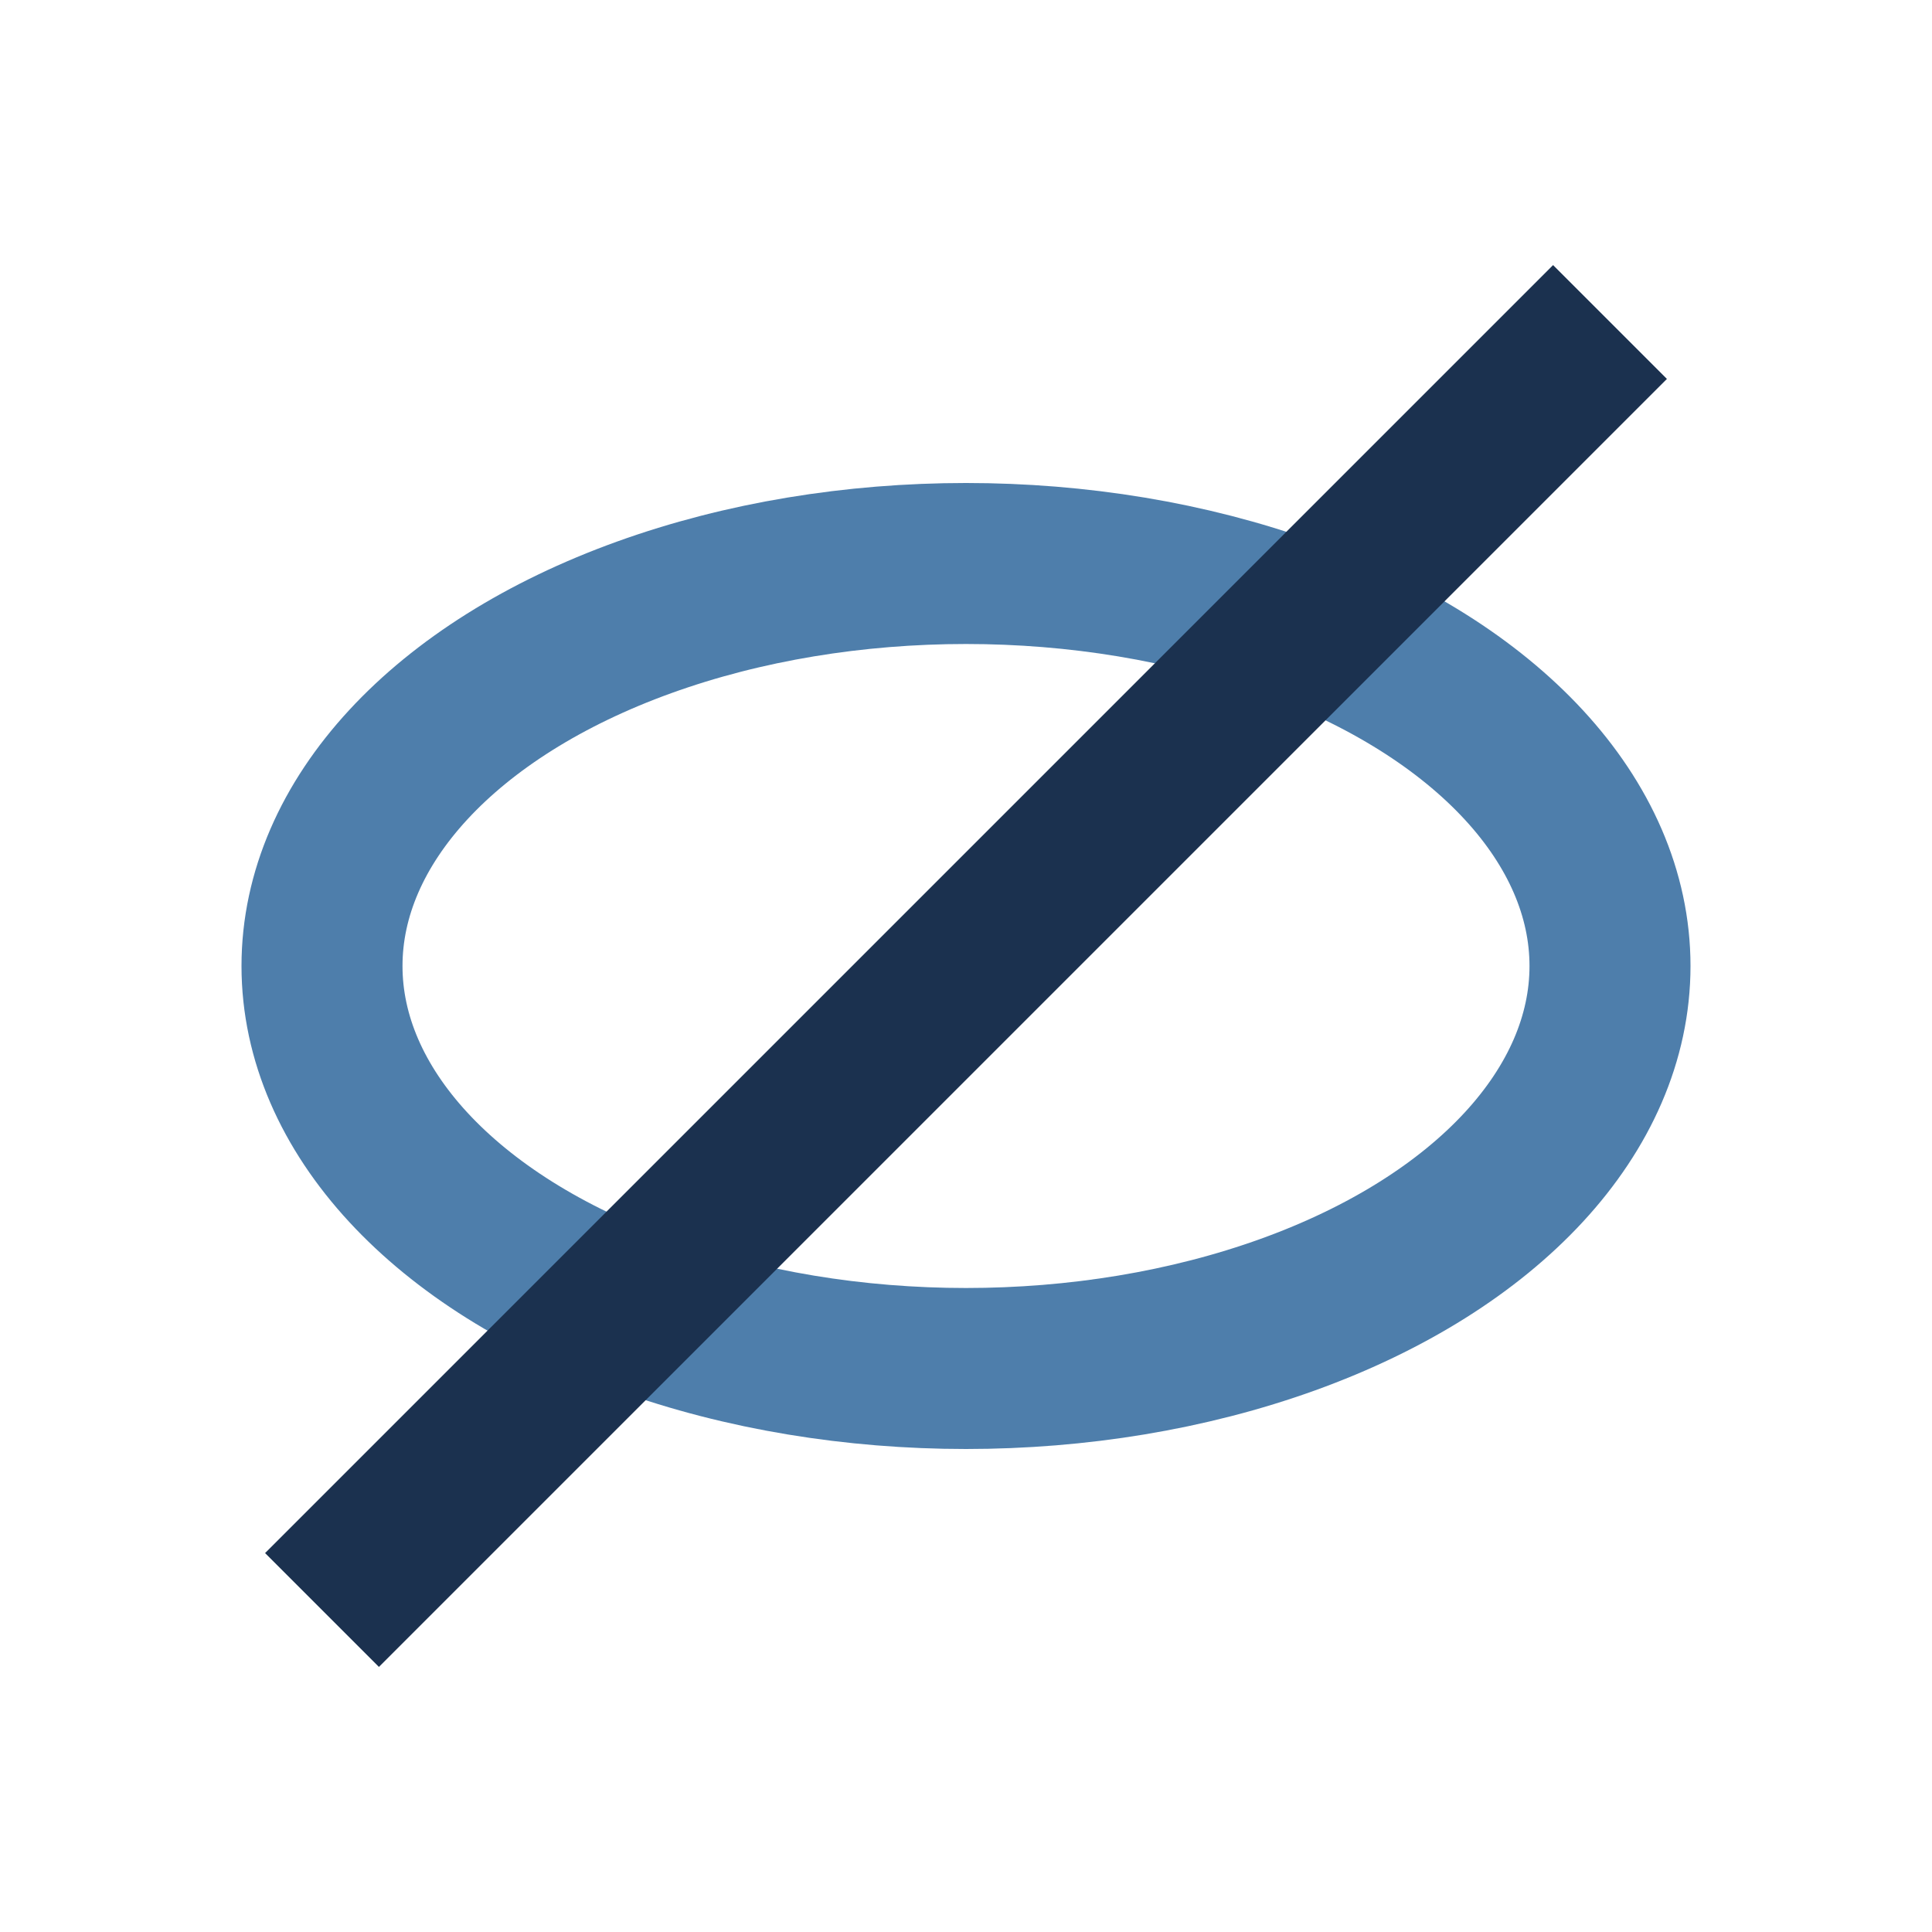
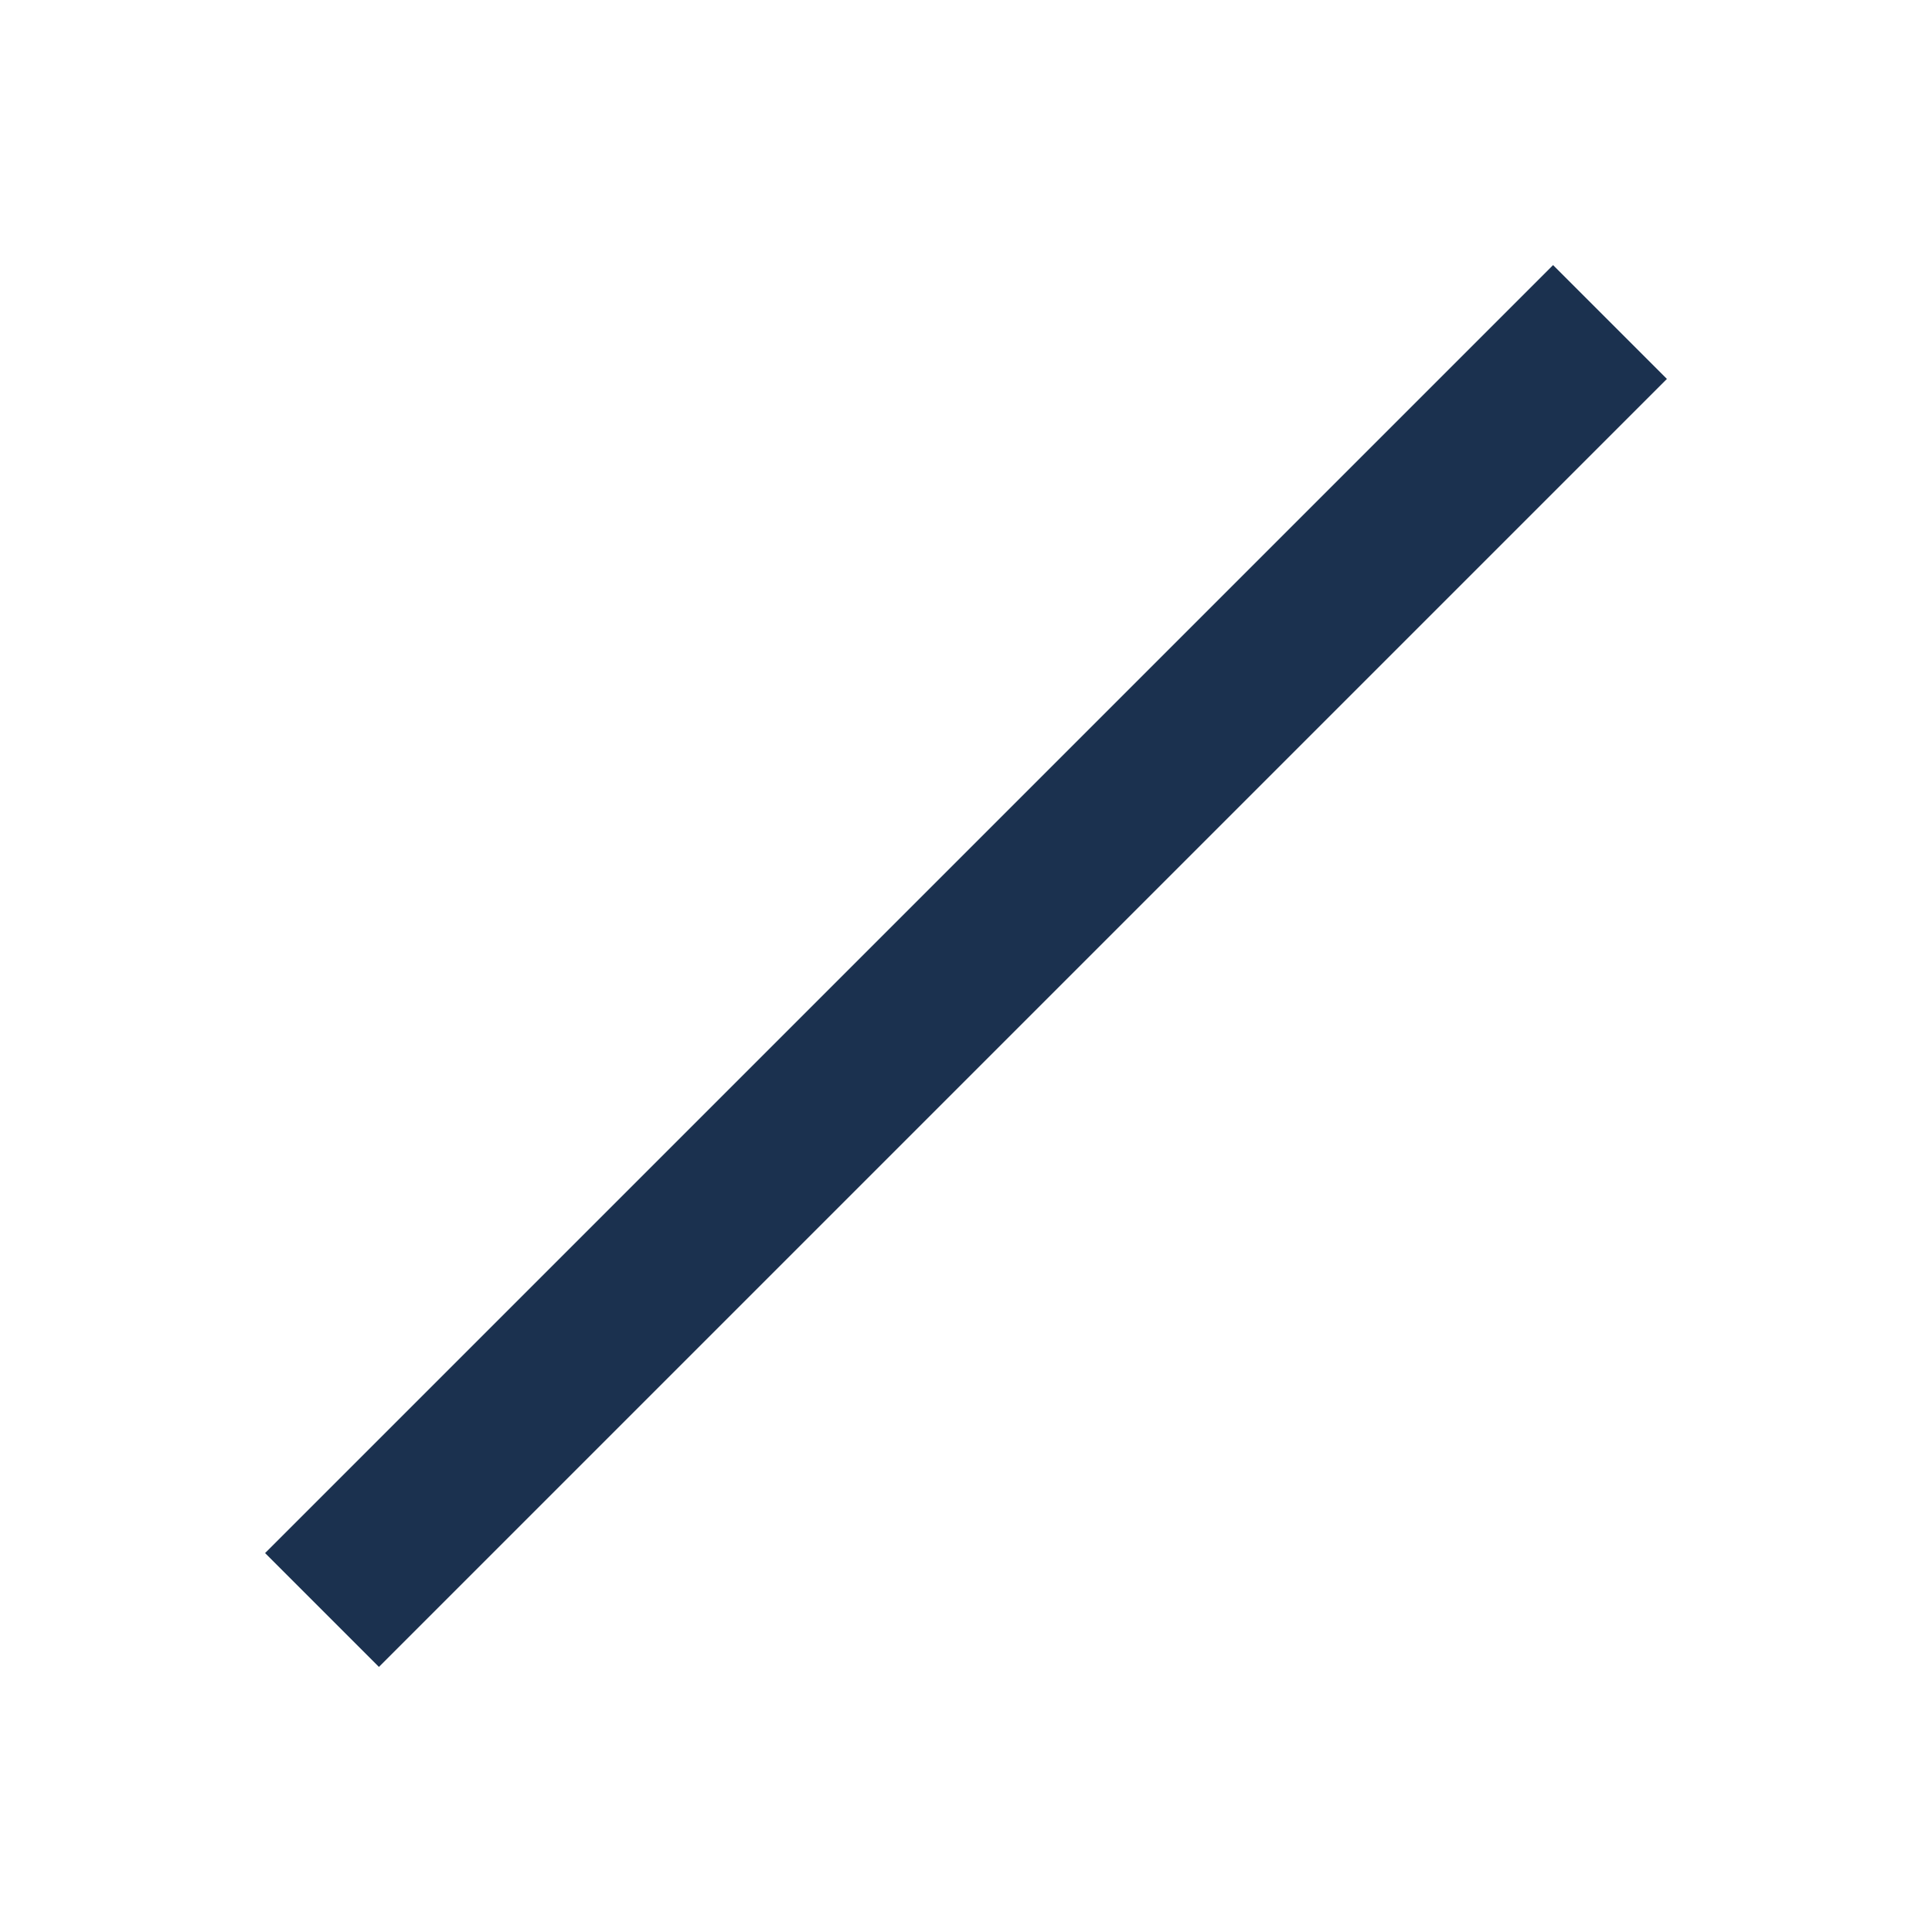
<svg xmlns="http://www.w3.org/2000/svg" width="24" height="24" viewBox="0 0 24 24">
-   <ellipse cx="12" cy="12" rx="8" ry="5" fill="none" stroke="#4E7EAB" stroke-width="2" />
  <line x1="4" y1="20" x2="20" y2="4" stroke="#1B314F" stroke-width="2" />
</svg>